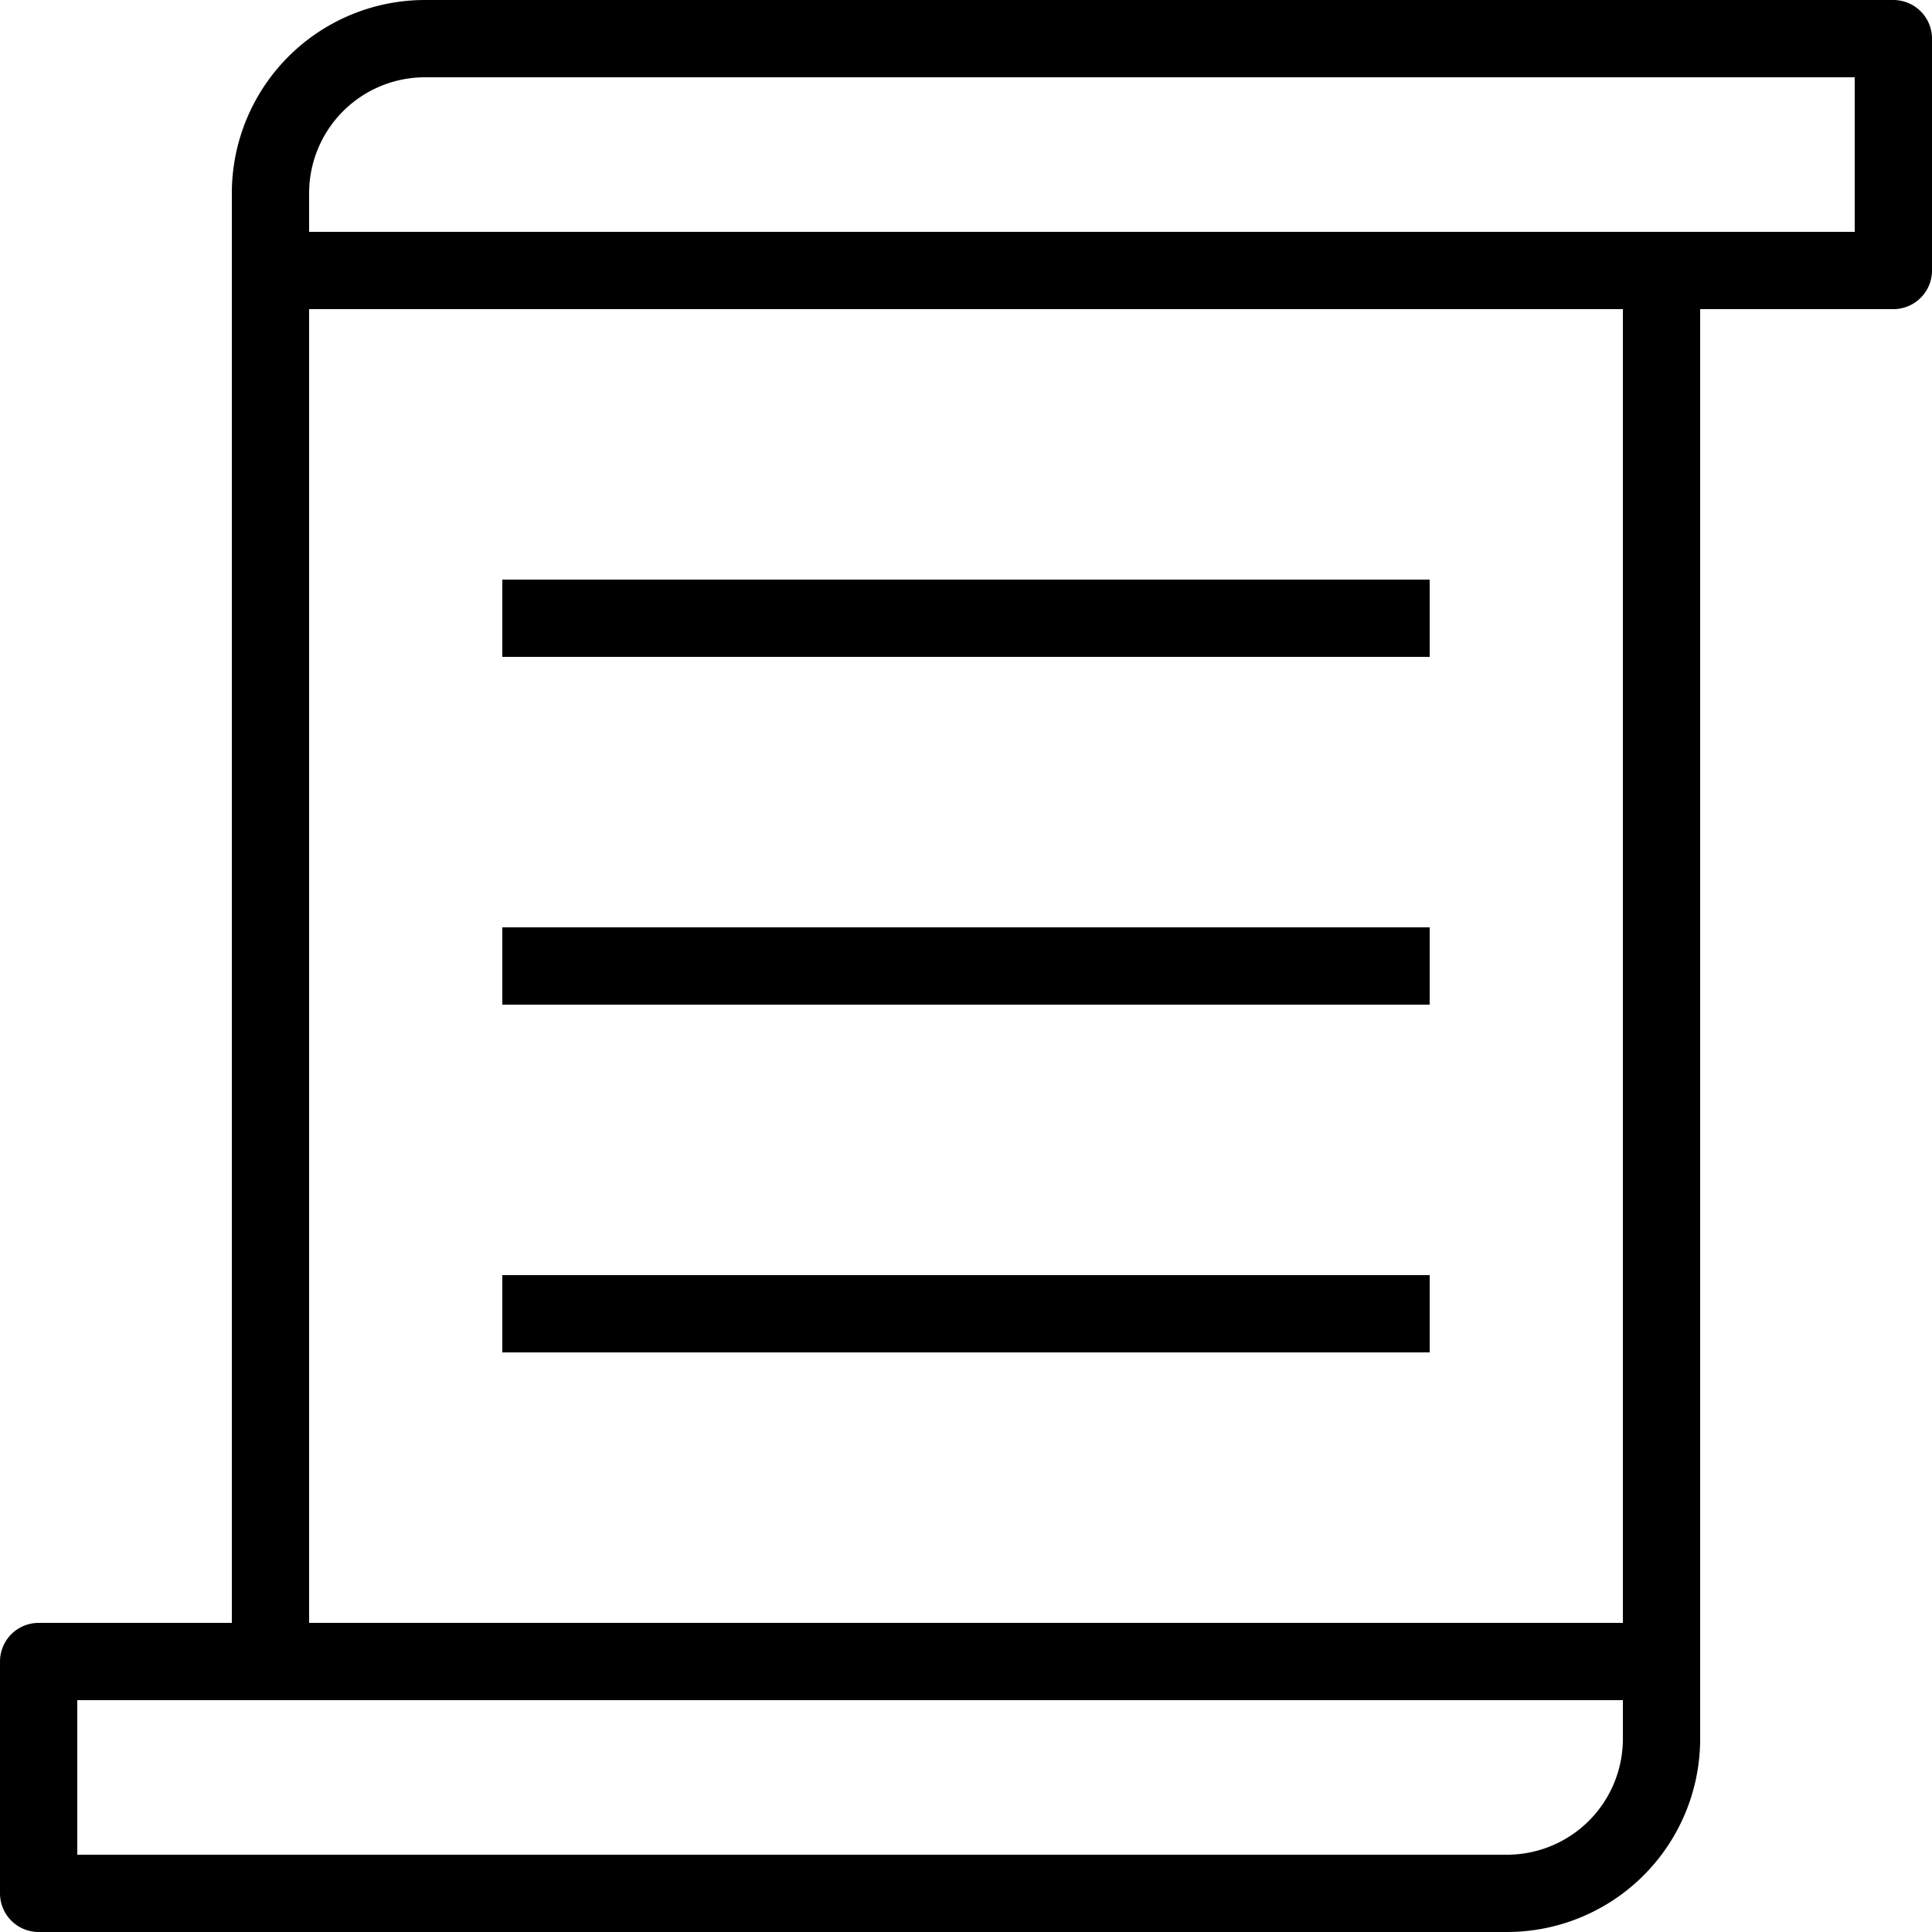
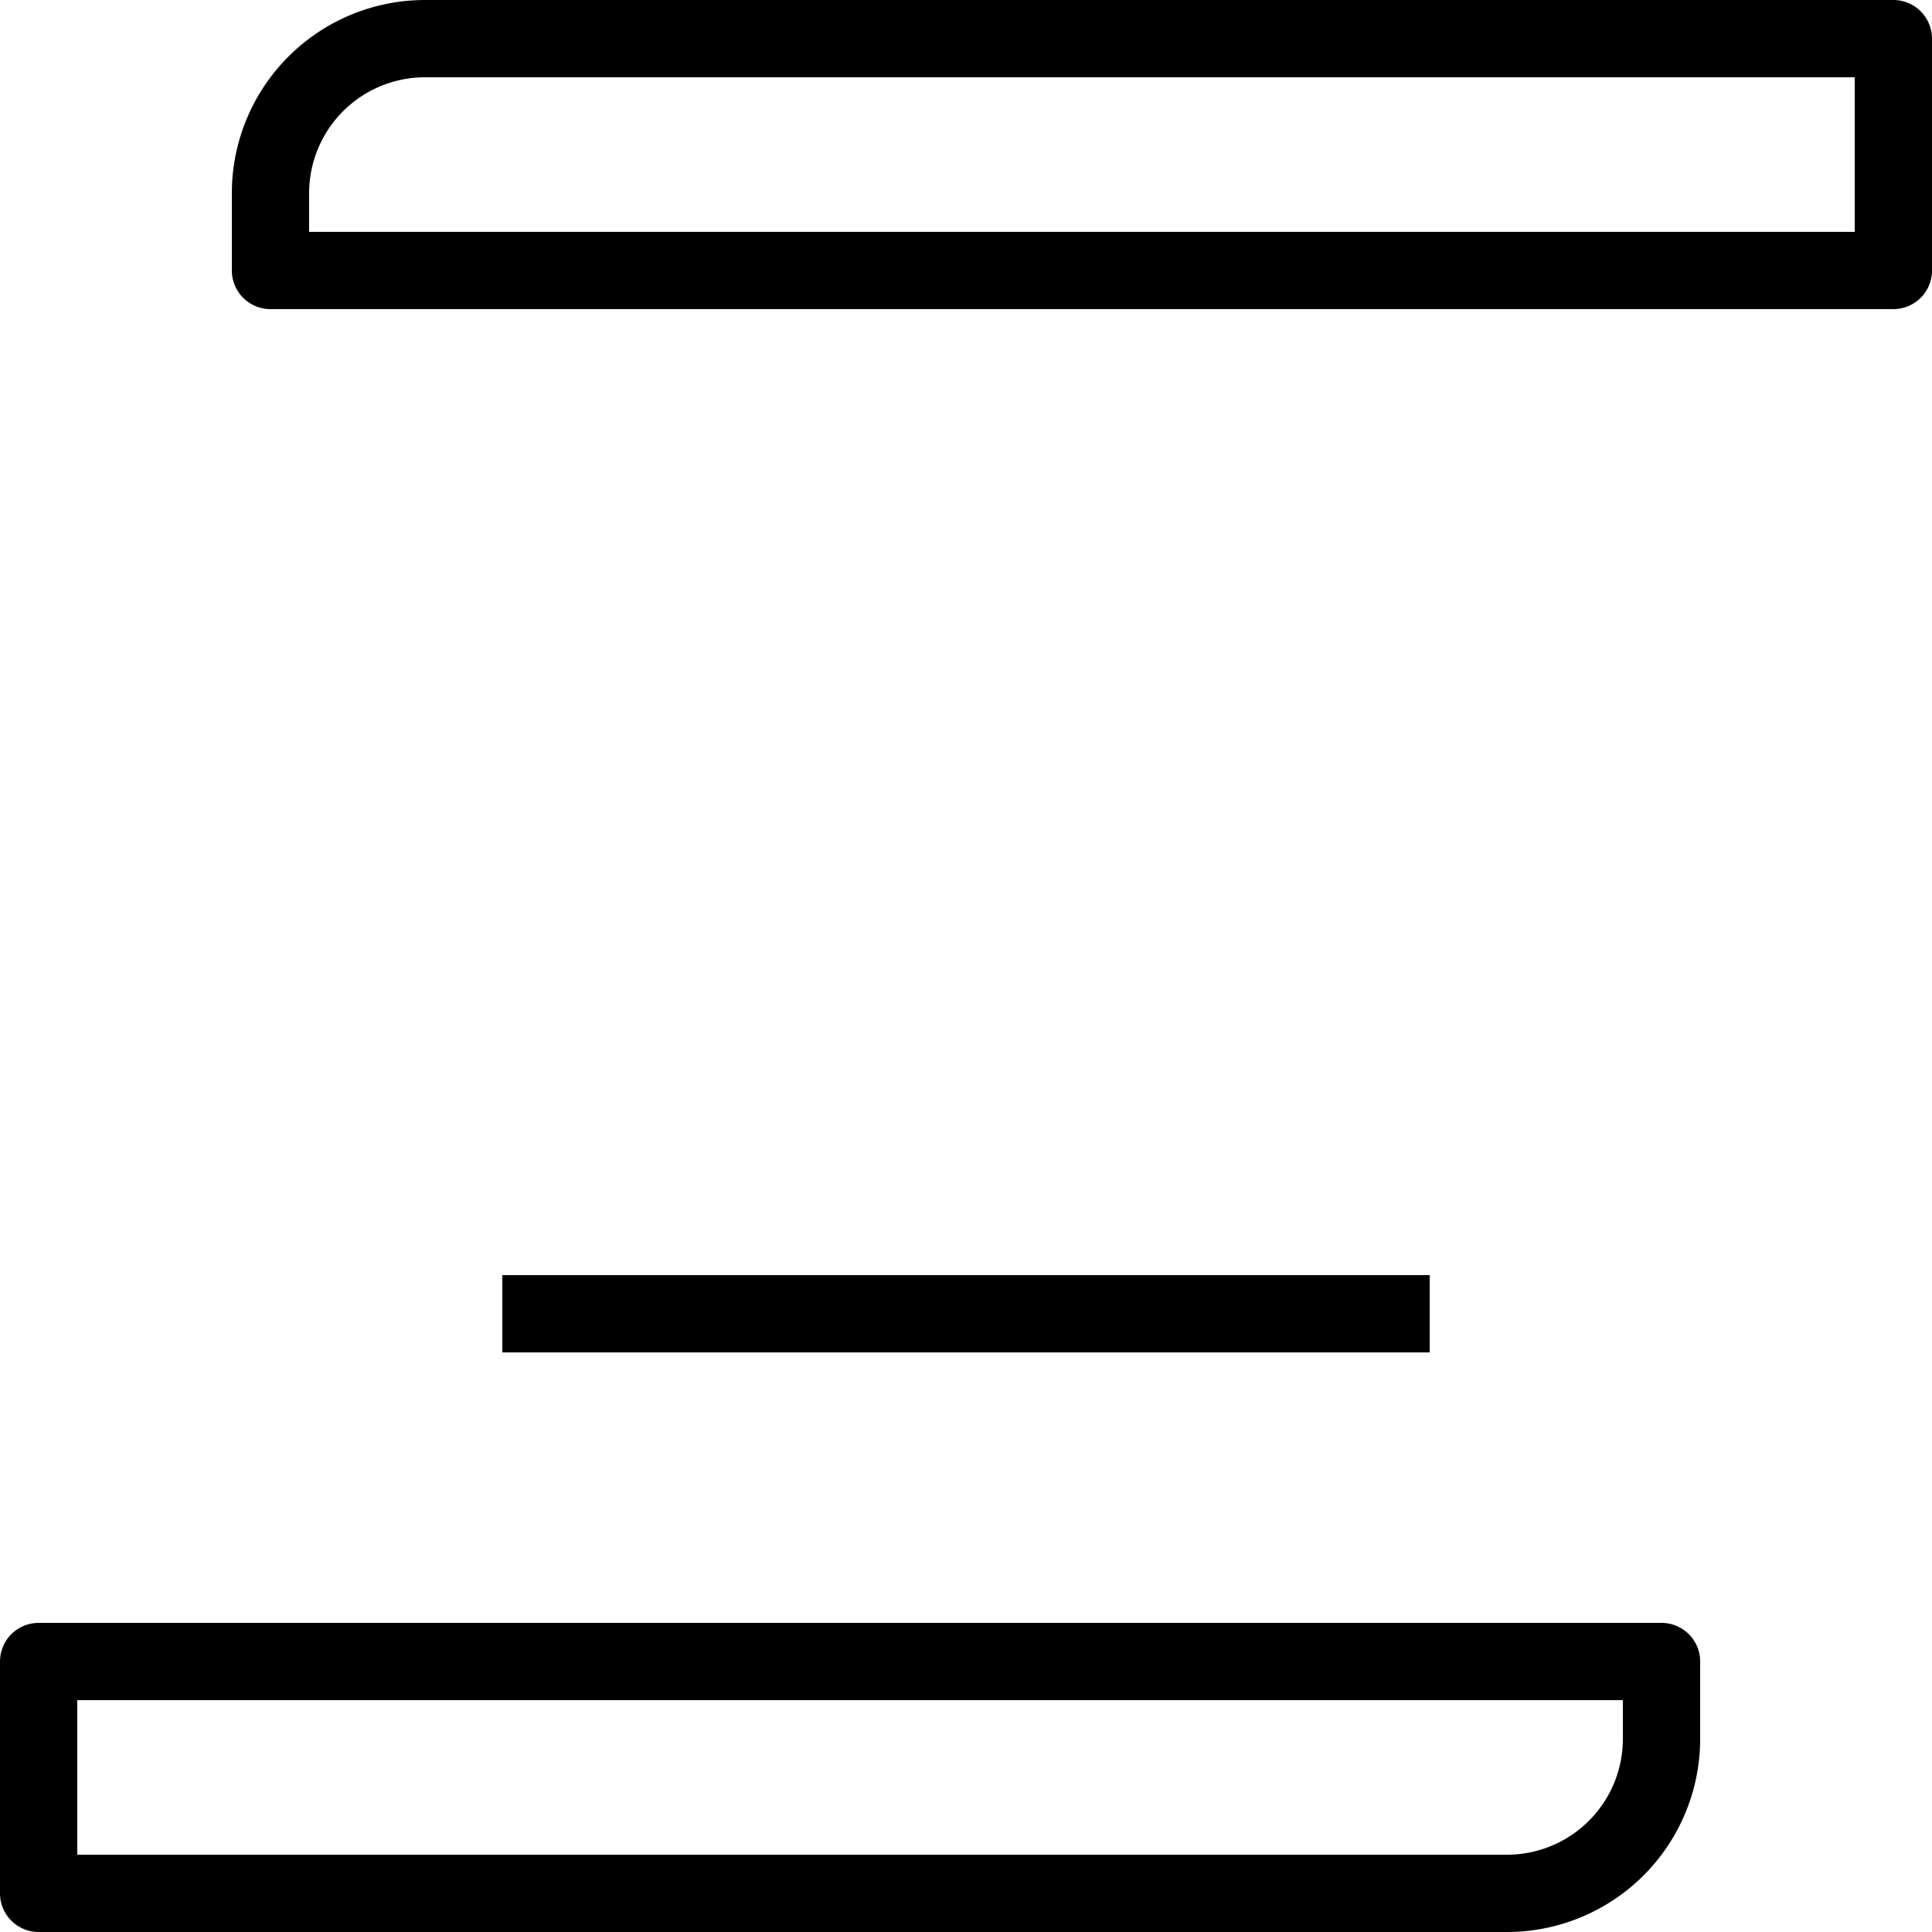
<svg xmlns="http://www.w3.org/2000/svg" id="Слой_1" data-name="Слой 1" viewBox="0 0 37.5 37.5">
  <defs>
    <style>.cls-1,.cls-2{fill:none;stroke:#000;stroke-width:1.5px;}.cls-1{stroke-miterlimit:10;}.cls-2{stroke-linejoin:round;}</style>
  </defs>
  <title>1BW_ICO_ABOUT_BIRTH</title>
-   <line class="cls-1" x1="9.75" y1="12" x2="27.75" y2="12" />
-   <line class="cls-1" x1="9.75" y1="18.75" x2="27.75" y2="18.75" />
  <line class="cls-1" x1="9.75" y1="25.5" x2="27.75" y2="25.5" />
-   <rect class="cls-1" x="5.25" y="5.25" width="27" height="27" />
  <path class="cls-2" d="M.75,32.25h31.5a0,0,0,0,1,0,0v1.5a3,3,0,0,1-3,3H.75a0,0,0,0,1,0,0v-4.5A0,0,0,0,1,.75,32.25Z" />
  <path class="cls-2" d="M397,570H365.5v-1.5a3,3,0,0,1,3-3H397Z" transform="translate(-360.25 -564.75)" />
</svg>